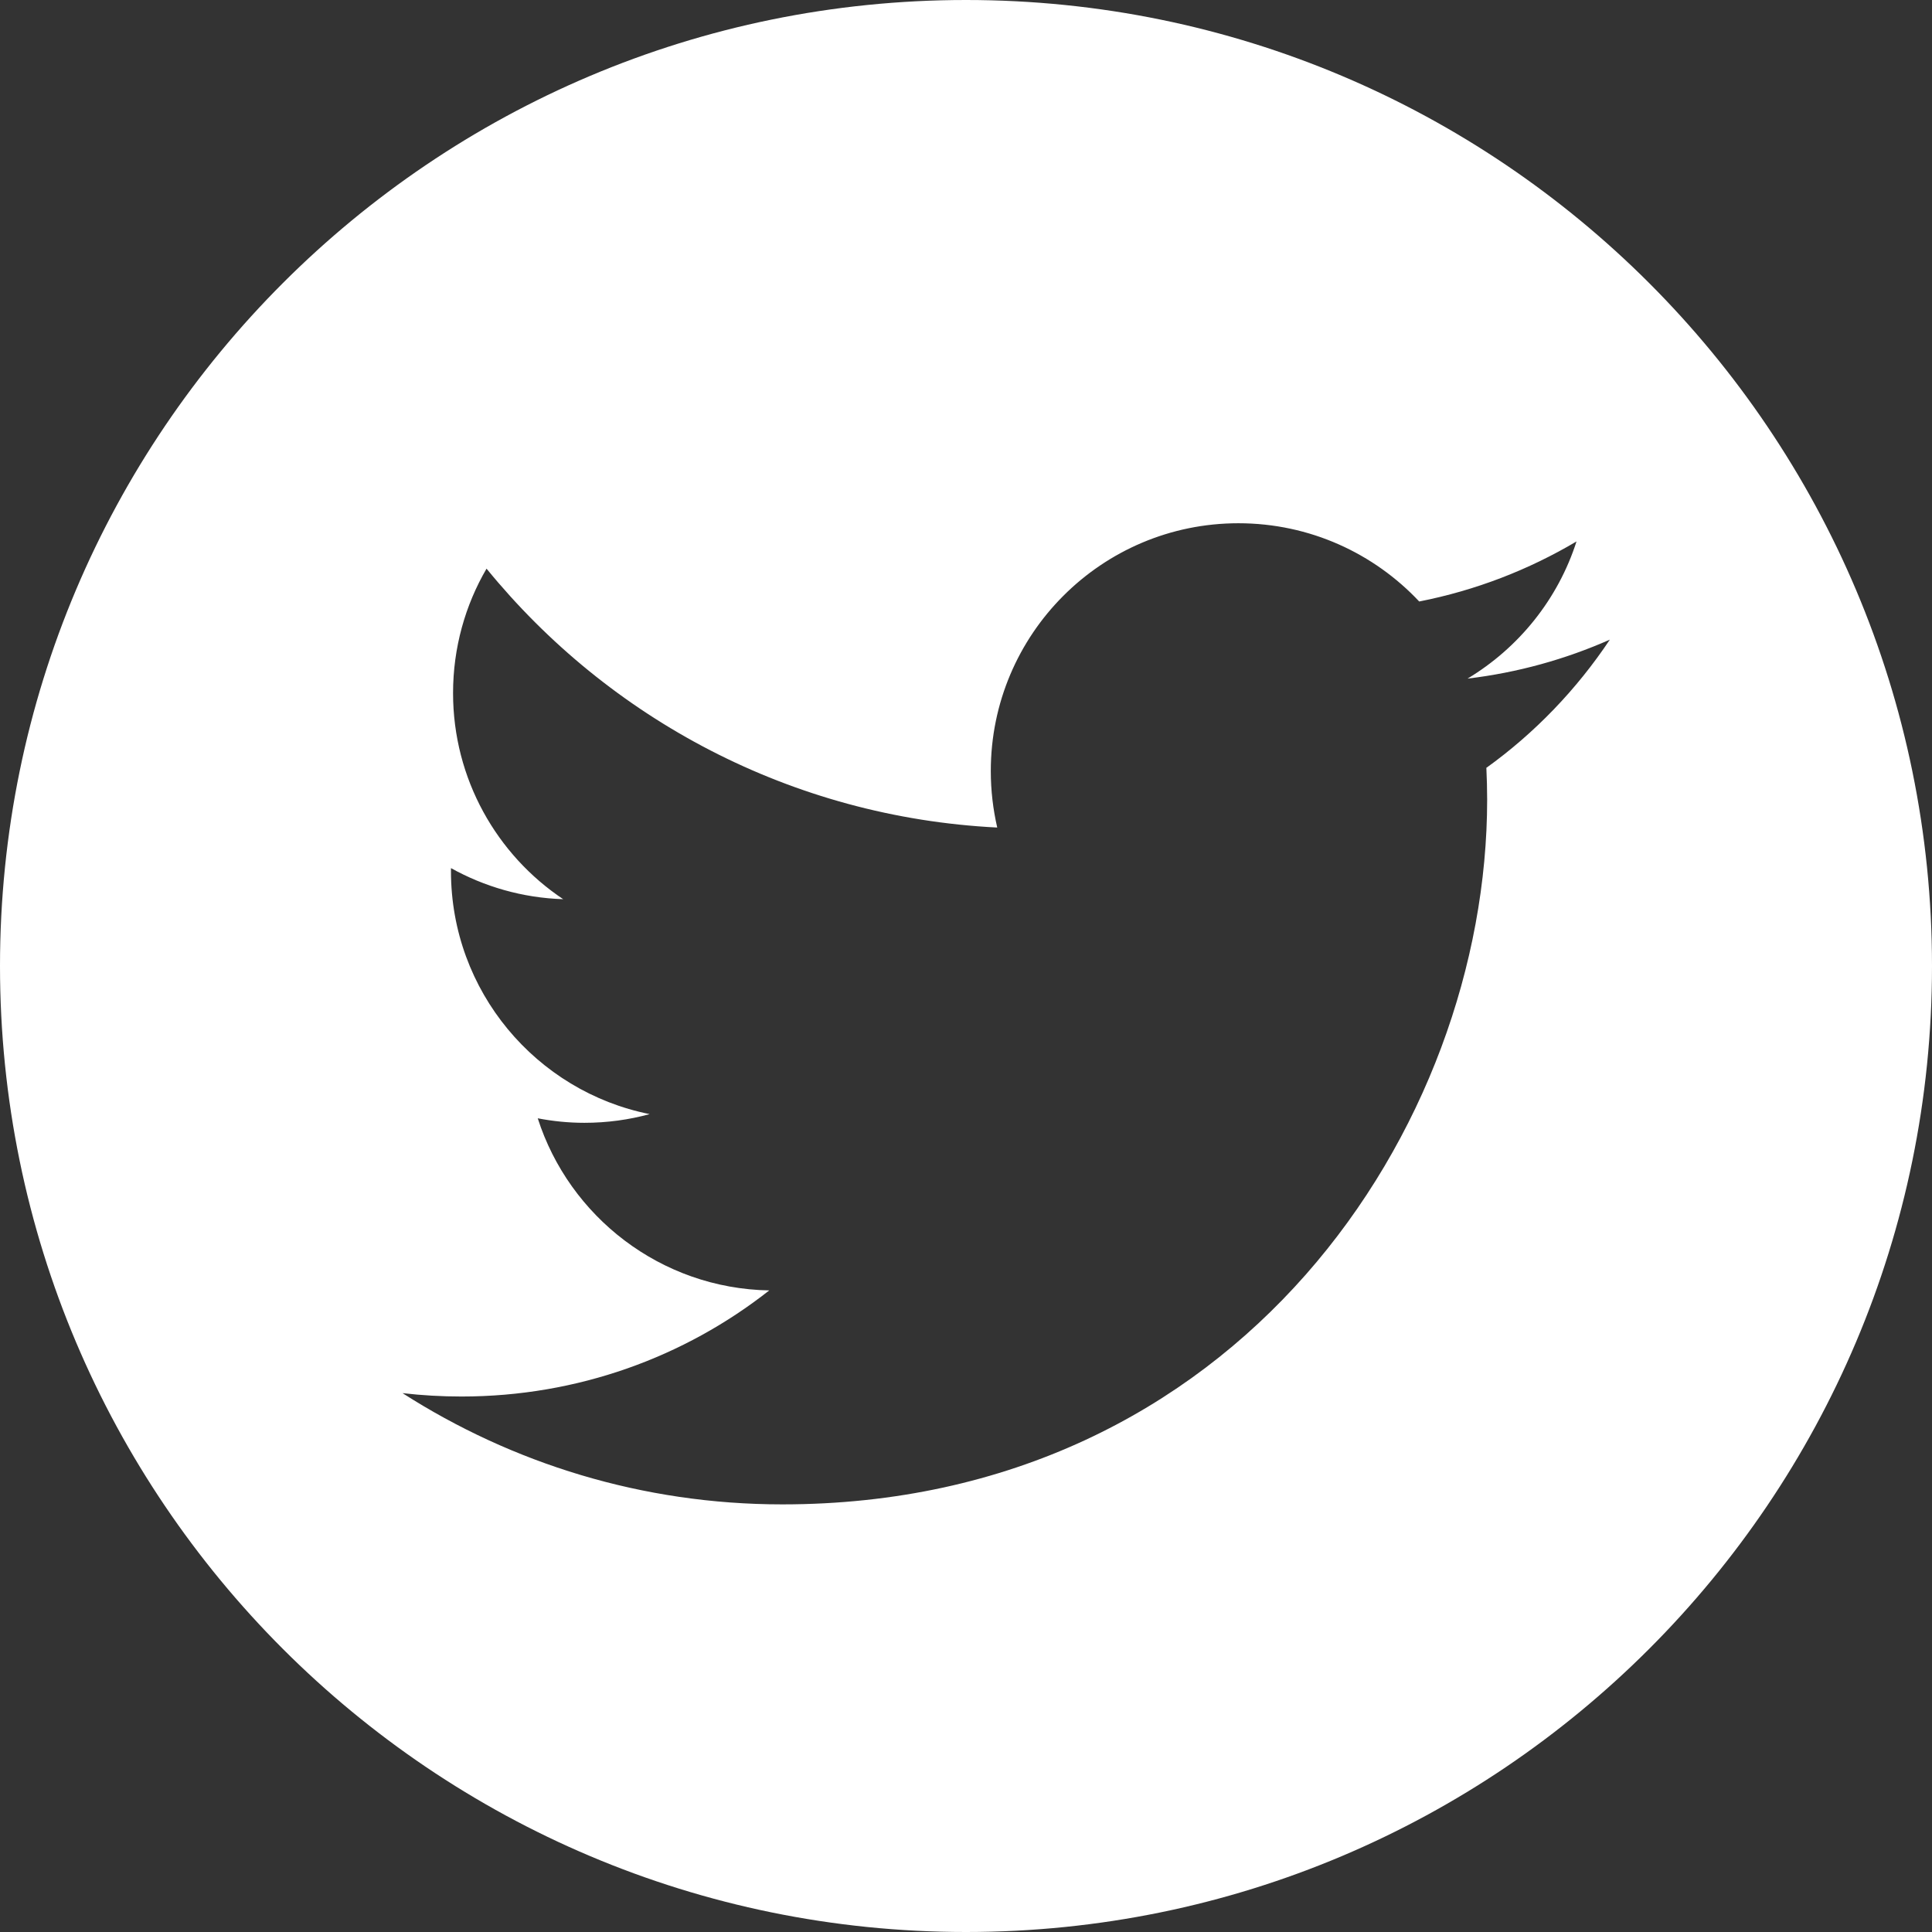
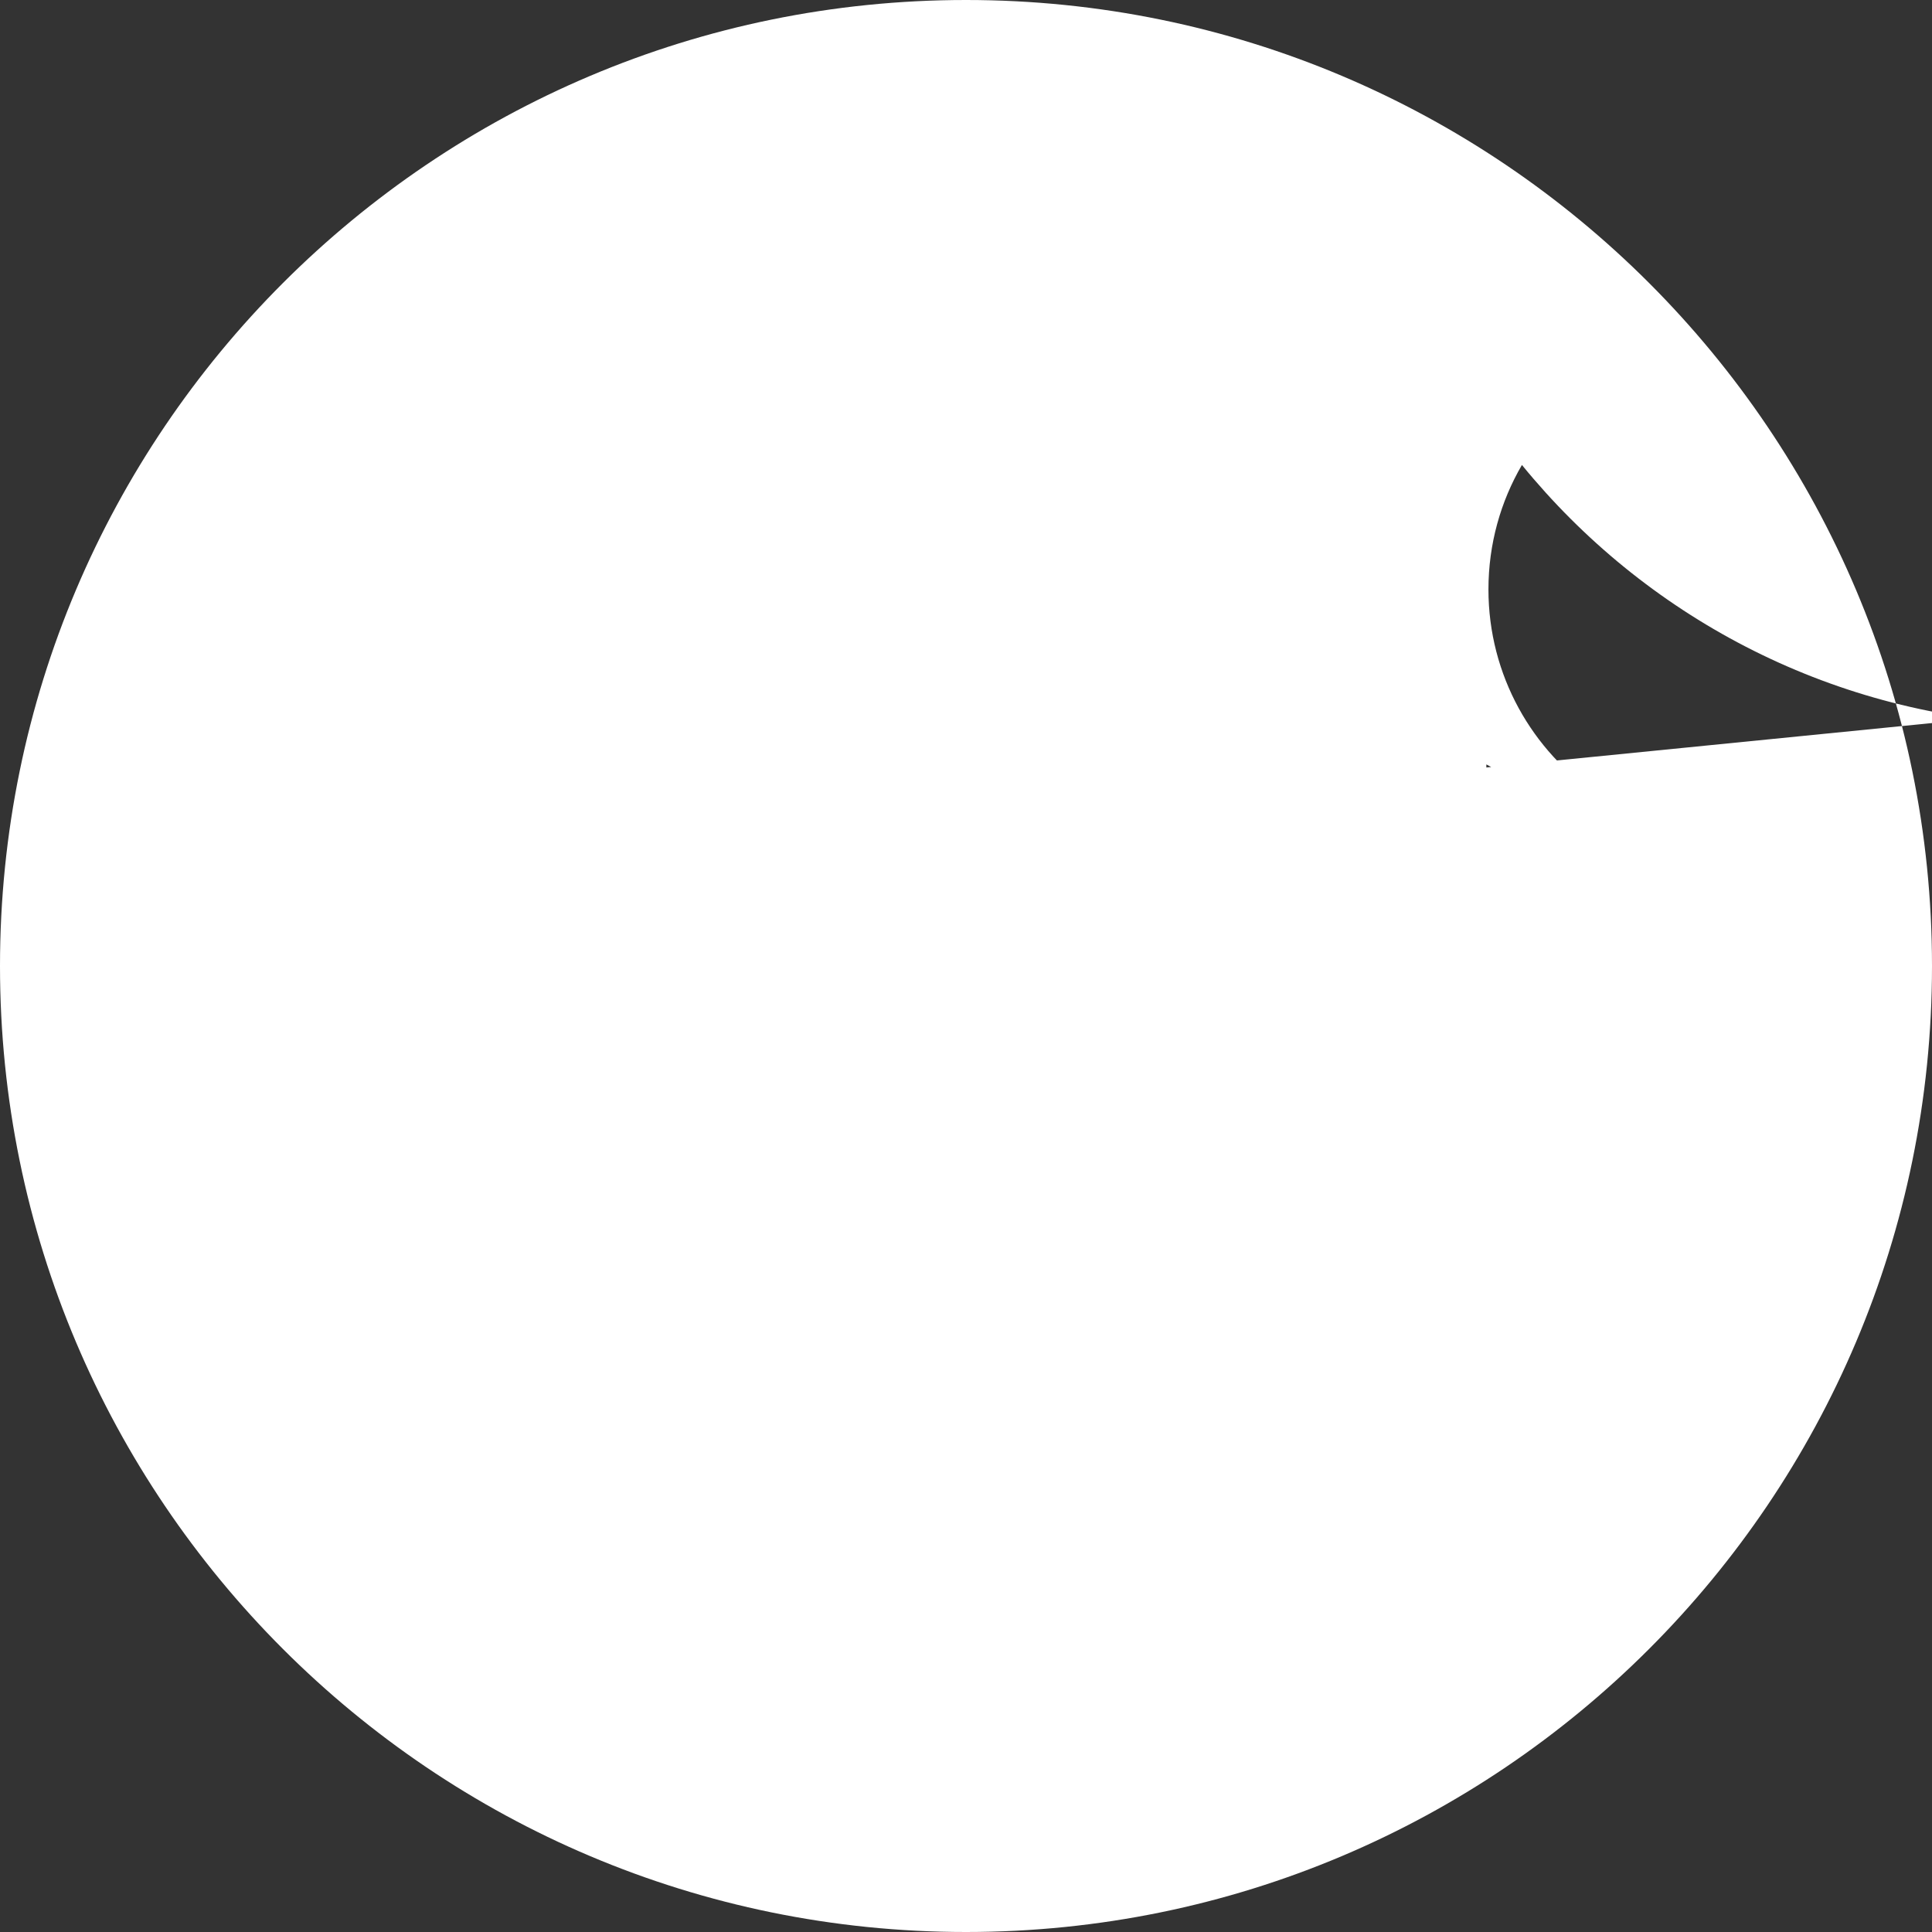
<svg xmlns="http://www.w3.org/2000/svg" id="_レイヤー_2" data-name="レイヤー 2" viewBox="0 0 120 120">
  <rect x="0" y="0" width="120" height="120" fill="#333333" stroke="none" />
  <defs>
    <style>
      .cls-1 {
        fill: #fff;
      }
    </style>
  </defs>
  <g id="_レイヤー_1-2" data-name="レイヤー 1">
-     <path class="cls-1" d="m60,0C26.87,0,0,26.87,0,60s26.87,60,60,60,60-26.87,60-60S93.14,0,60,0Zm32.32,47.67c.03.67.05,1.33.05,1.99,0,20.34-15.47,43.78-43.78,43.78-8.7,0-16.78-2.55-23.59-6.91,1.21.14,2.43.21,3.67.21,7.21,0,13.85-2.45,19.11-6.59-6.74-.12-12.42-4.58-14.38-10.69.94.18,1.9.28,2.9.28,1.41,0,2.77-.19,4.05-.54-7.04-1.41-12.34-7.63-12.34-15.09v-.19c2.07,1.15,4.44,1.85,6.97,1.93-4.12-2.75-6.84-7.47-6.84-12.8,0-2.82.76-5.47,2.08-7.73,7.59,9.31,18.93,15.44,31.72,16.08-.26-1.13-.4-2.3-.4-3.51,0-8.5,6.89-15.39,15.38-15.39,4.43,0,8.42,1.87,11.23,4.86,3.51-.69,6.8-1.97,9.77-3.73-1.15,3.59-3.59,6.61-6.77,8.52,3.11-.37,6.08-1.2,8.84-2.42-2.06,3.09-4.66,5.8-7.68,7.97Z" />
+     <path class="cls-1" d="m60,0C26.87,0,0,26.87,0,60s26.87,60,60,60,60-26.87,60-60S93.14,0,60,0Zm32.32,47.67v-.19c2.07,1.15,4.44,1.85,6.97,1.93-4.12-2.75-6.84-7.47-6.84-12.8,0-2.82.76-5.47,2.08-7.73,7.59,9.31,18.93,15.44,31.72,16.08-.26-1.13-.4-2.3-.4-3.51,0-8.5,6.89-15.39,15.38-15.39,4.43,0,8.42,1.87,11.23,4.86,3.51-.69,6.8-1.97,9.77-3.73-1.15,3.59-3.59,6.61-6.77,8.52,3.11-.37,6.08-1.2,8.84-2.42-2.06,3.09-4.66,5.8-7.68,7.97Z" />
  </g>
</svg>